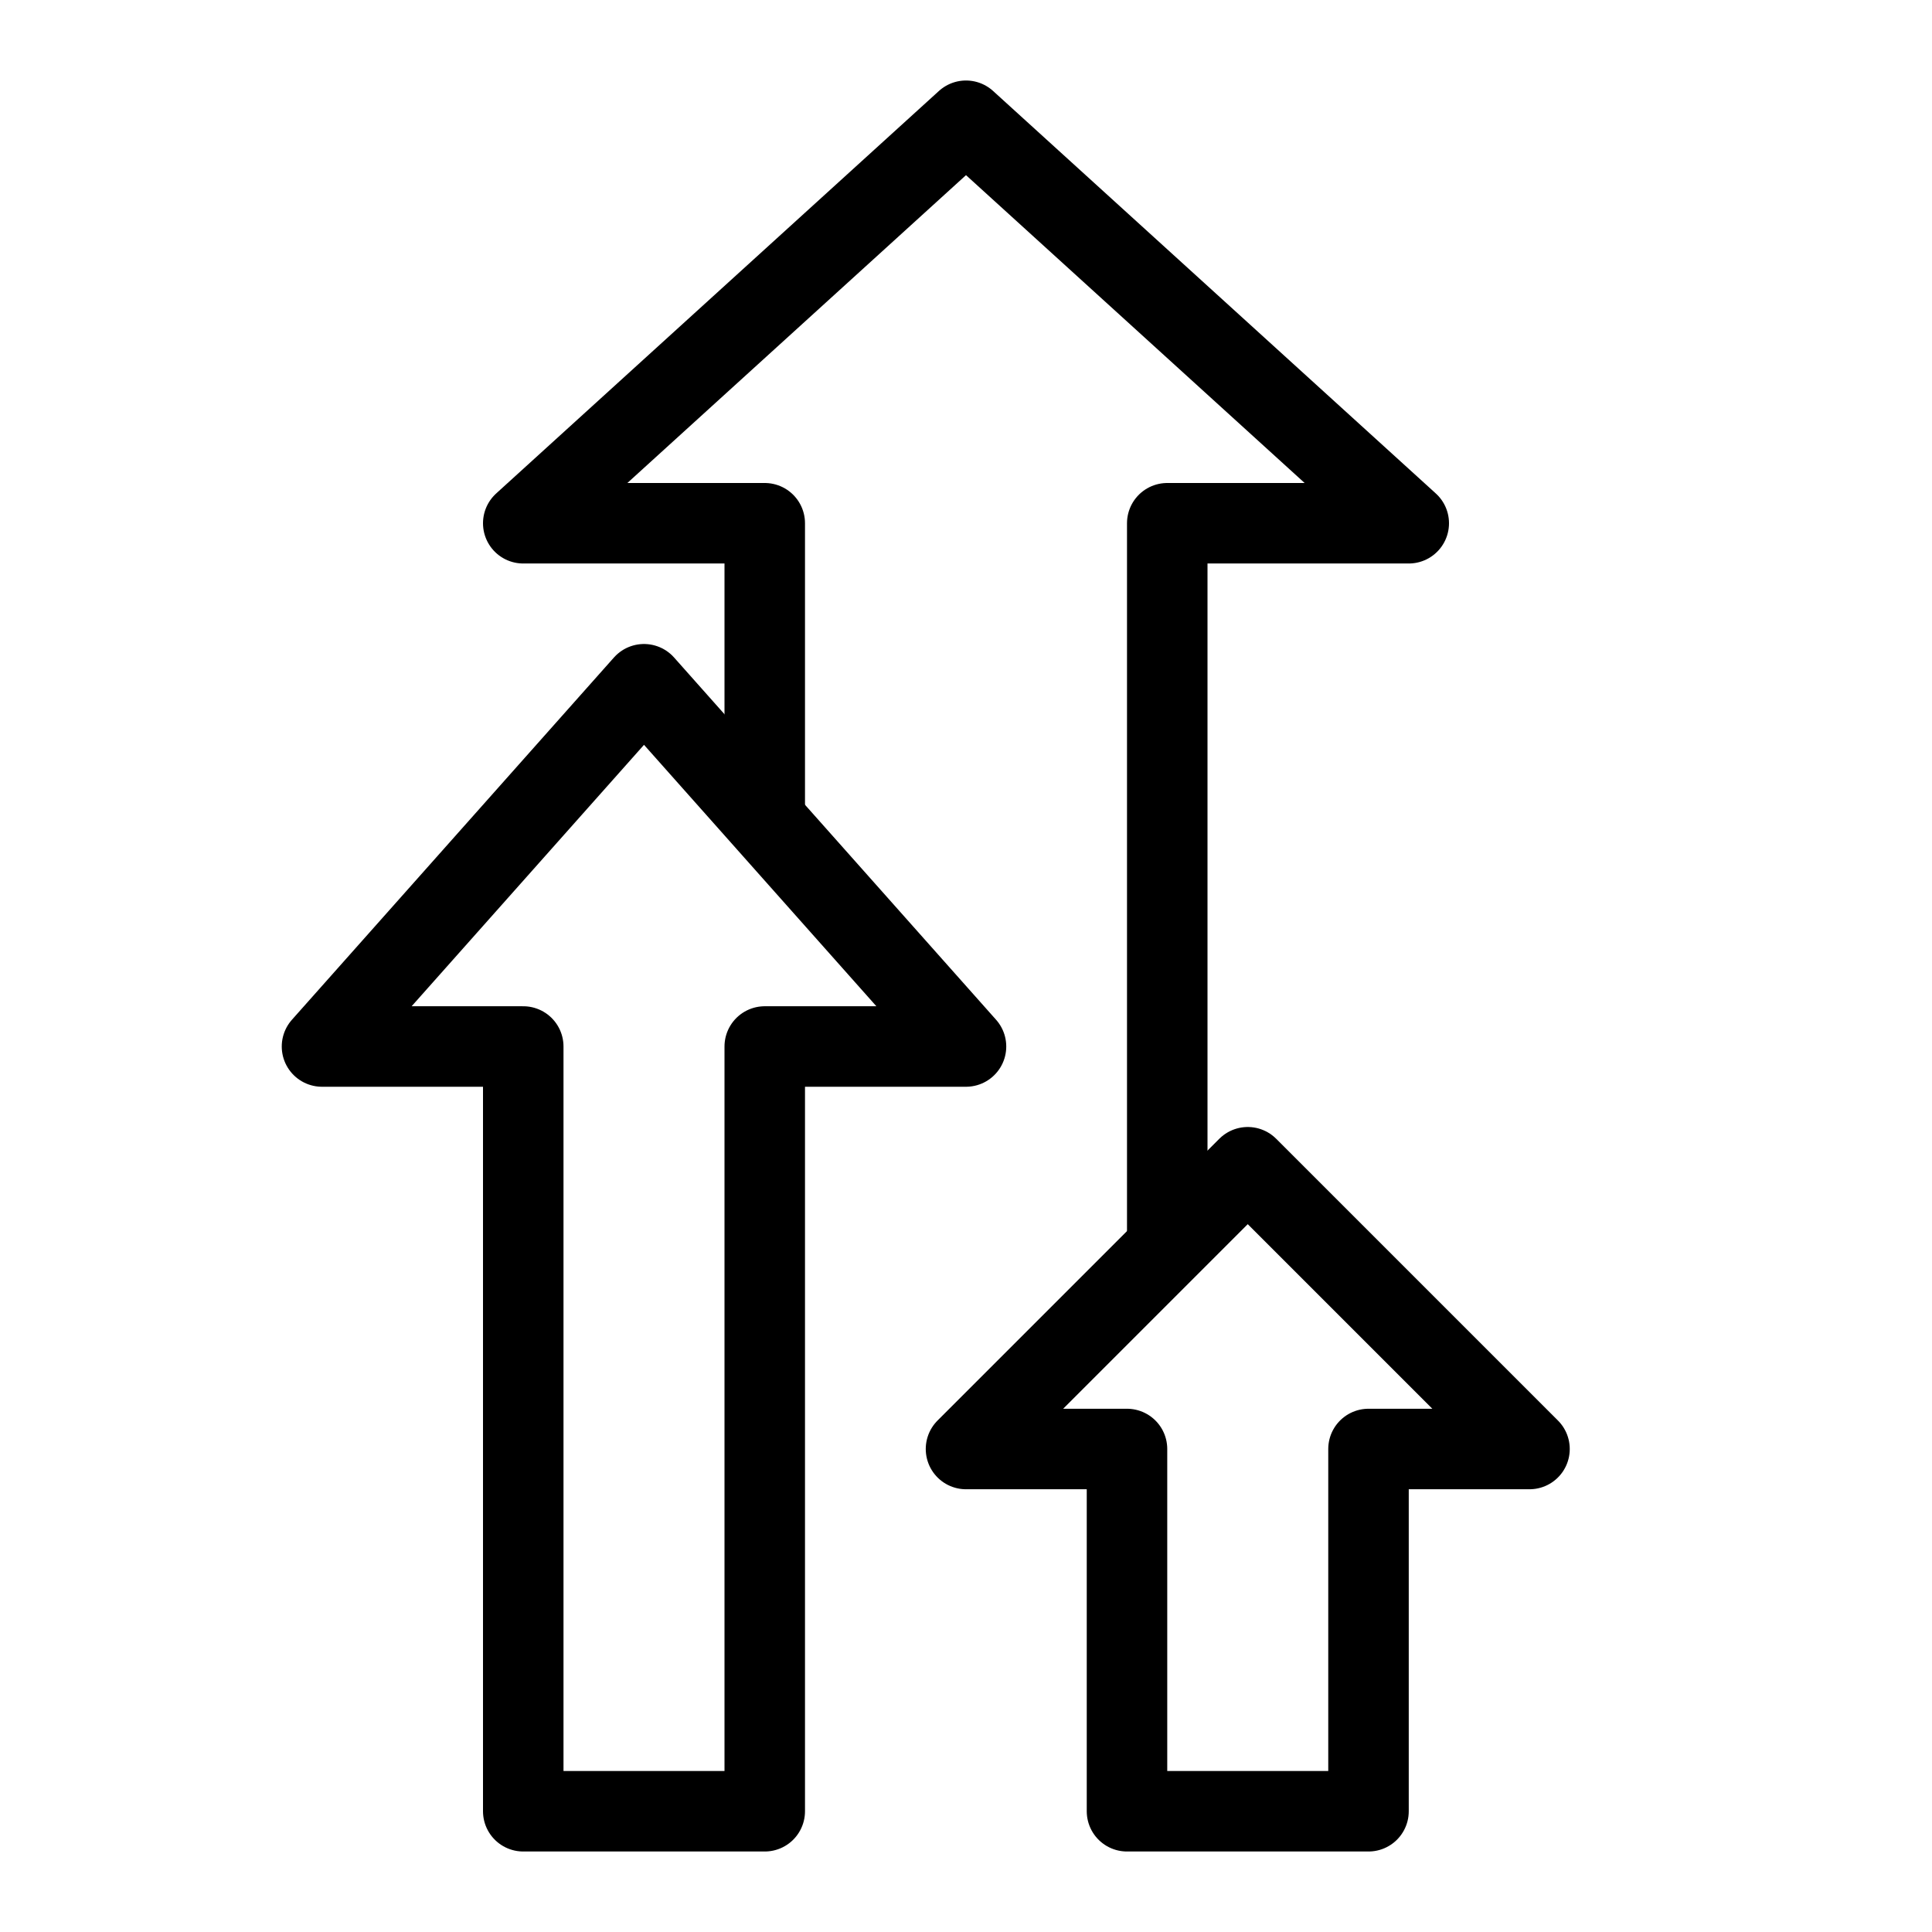
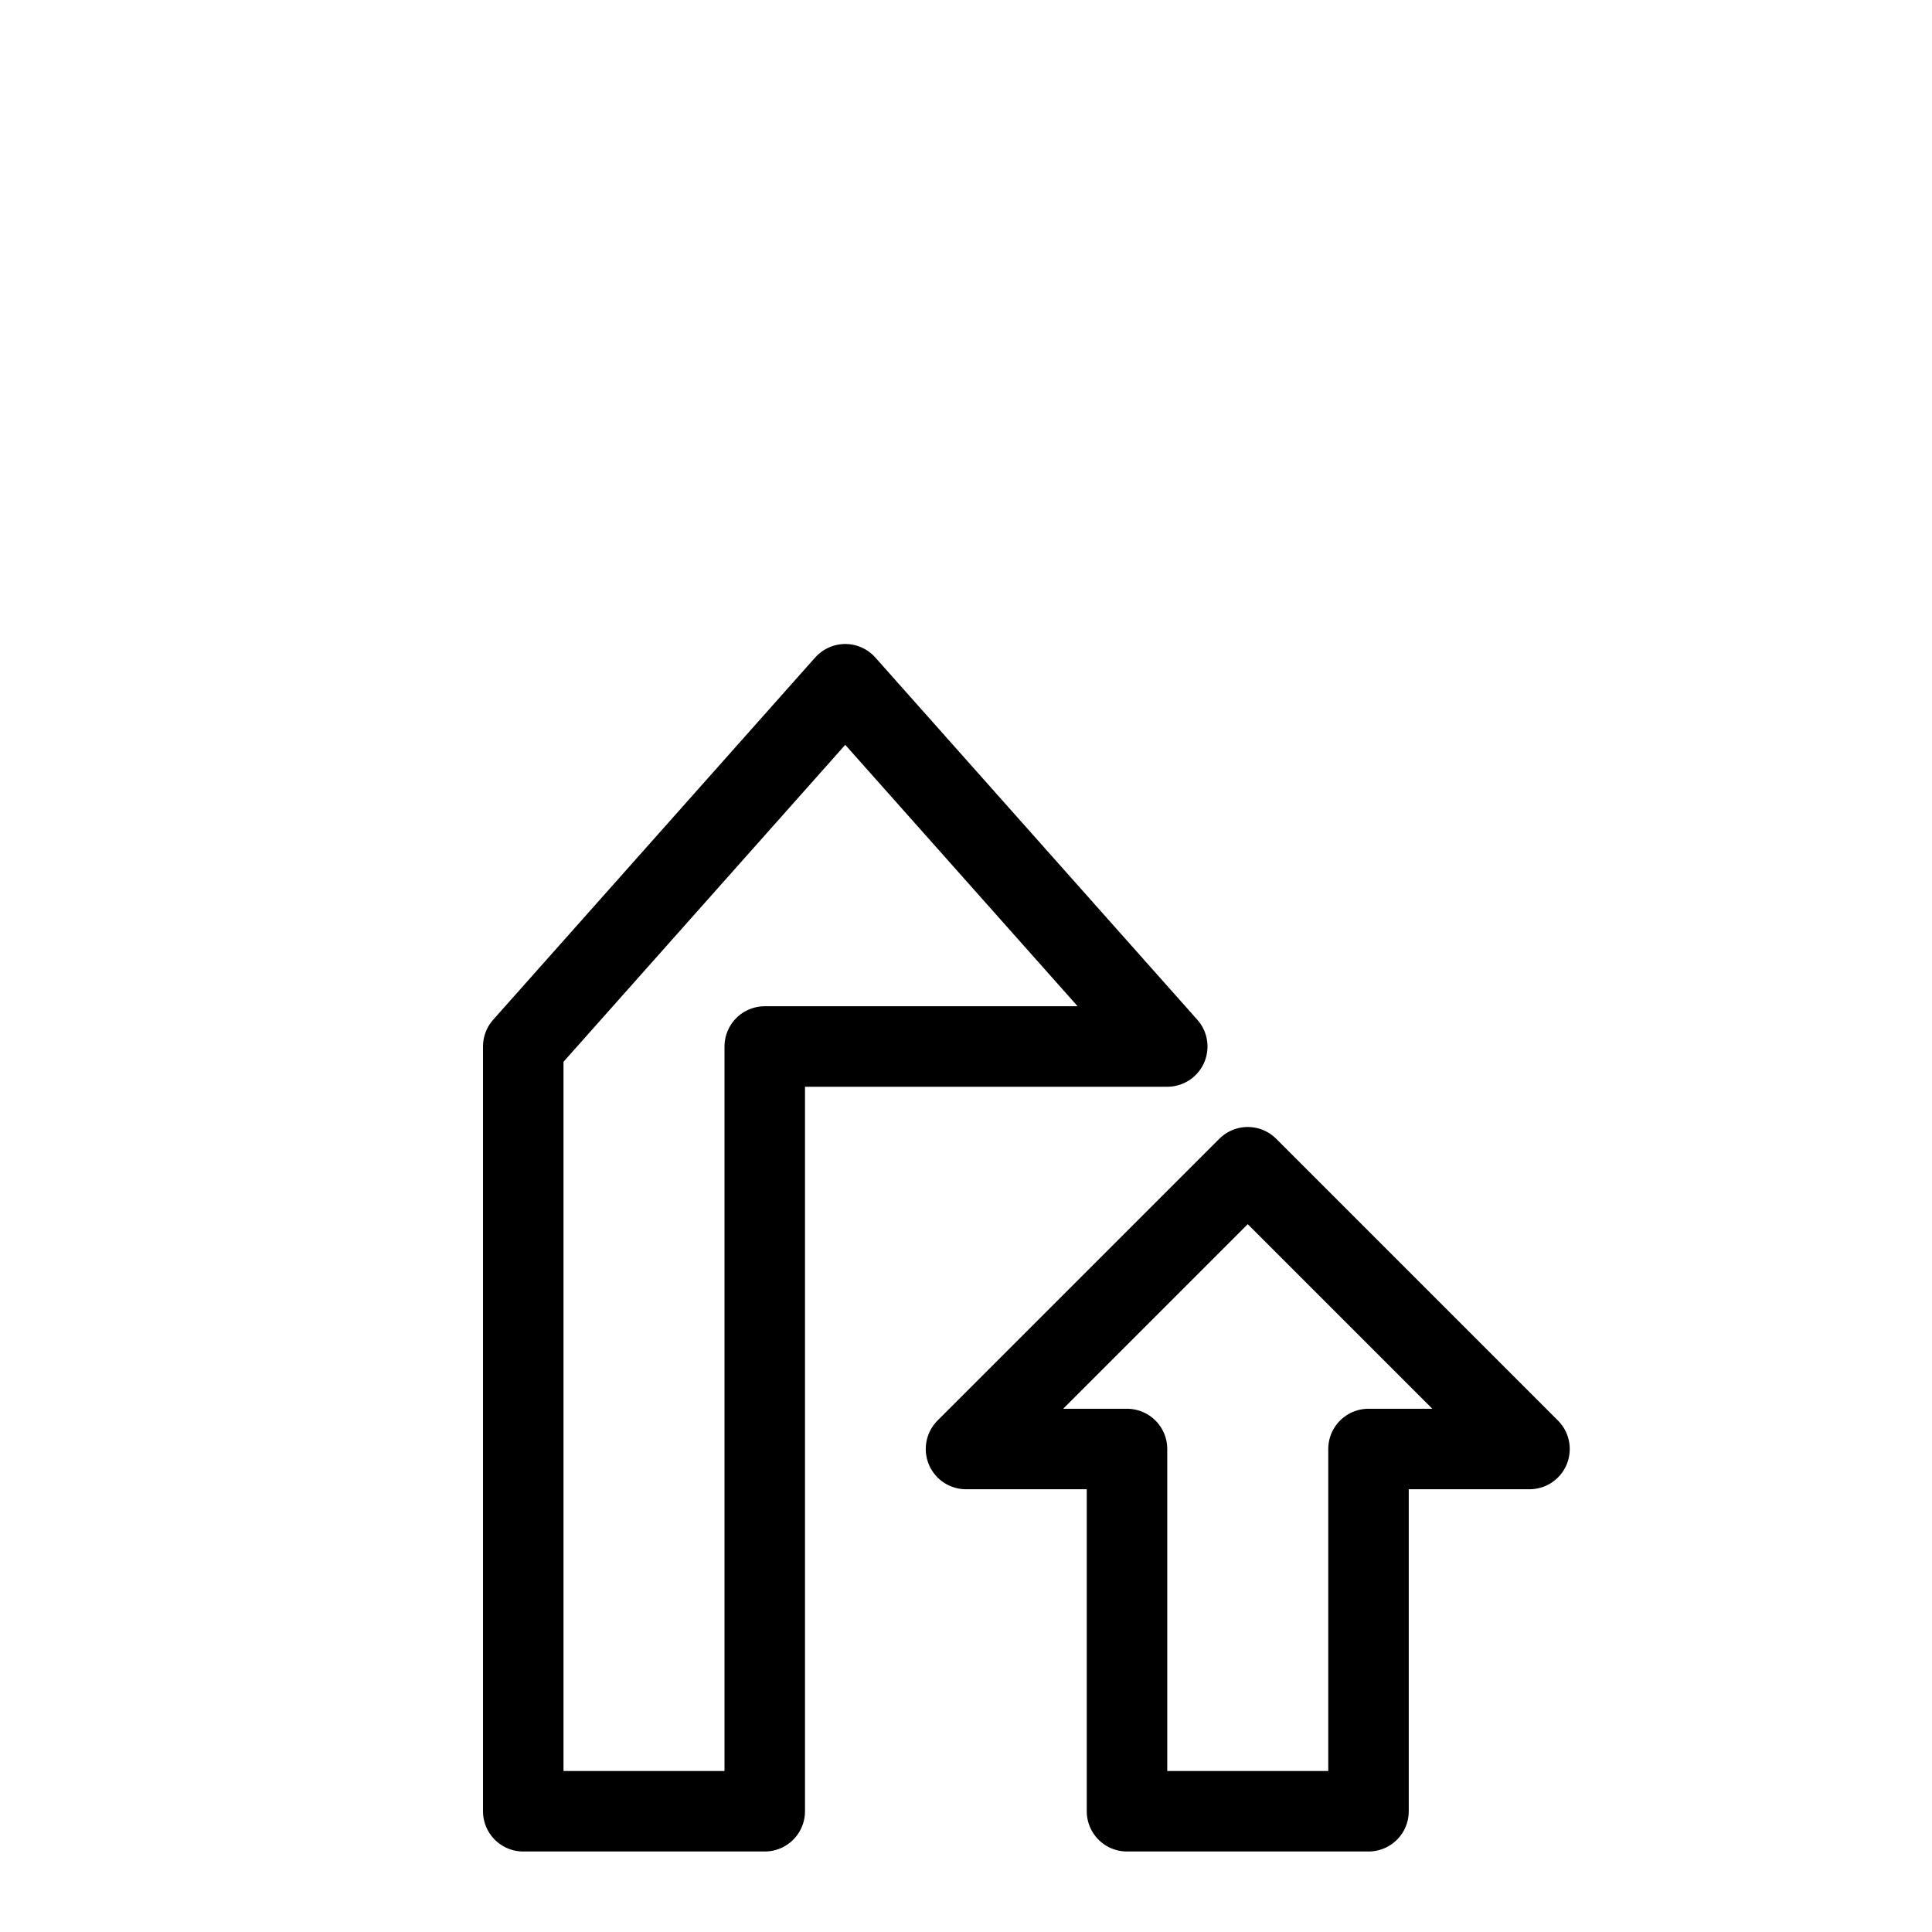
<svg xmlns="http://www.w3.org/2000/svg" fill="none" viewBox="0 0 24 24" id="Design-Bump-Logo--Streamline-Logos">
  <desc>
    Design Bump Logo Streamline Icon: https://streamlinehq.com
  </desc>
-   <path stroke="#000000" stroke-linejoin="round" d="M9.5 22.5h-3V13H4l4 -4.5 4 4.5H9.5v9.5Z" stroke-width="1" />
+   <path stroke="#000000" stroke-linejoin="round" d="M9.5 22.5h-3V13l4 -4.5 4 4.5H9.5v9.5Z" stroke-width="1" />
  <path stroke="#000000" stroke-linejoin="round" d="M17 22.5h-3V18h-2l3.5 -3.5L19 18h-2v4.5Z" stroke-width="1" />
-   <path stroke="#000000" stroke-linejoin="round" d="M14.5 15.5v-9h3l-5.5 -5 -5.5 5h3v3.688" stroke-width="1" />
</svg>